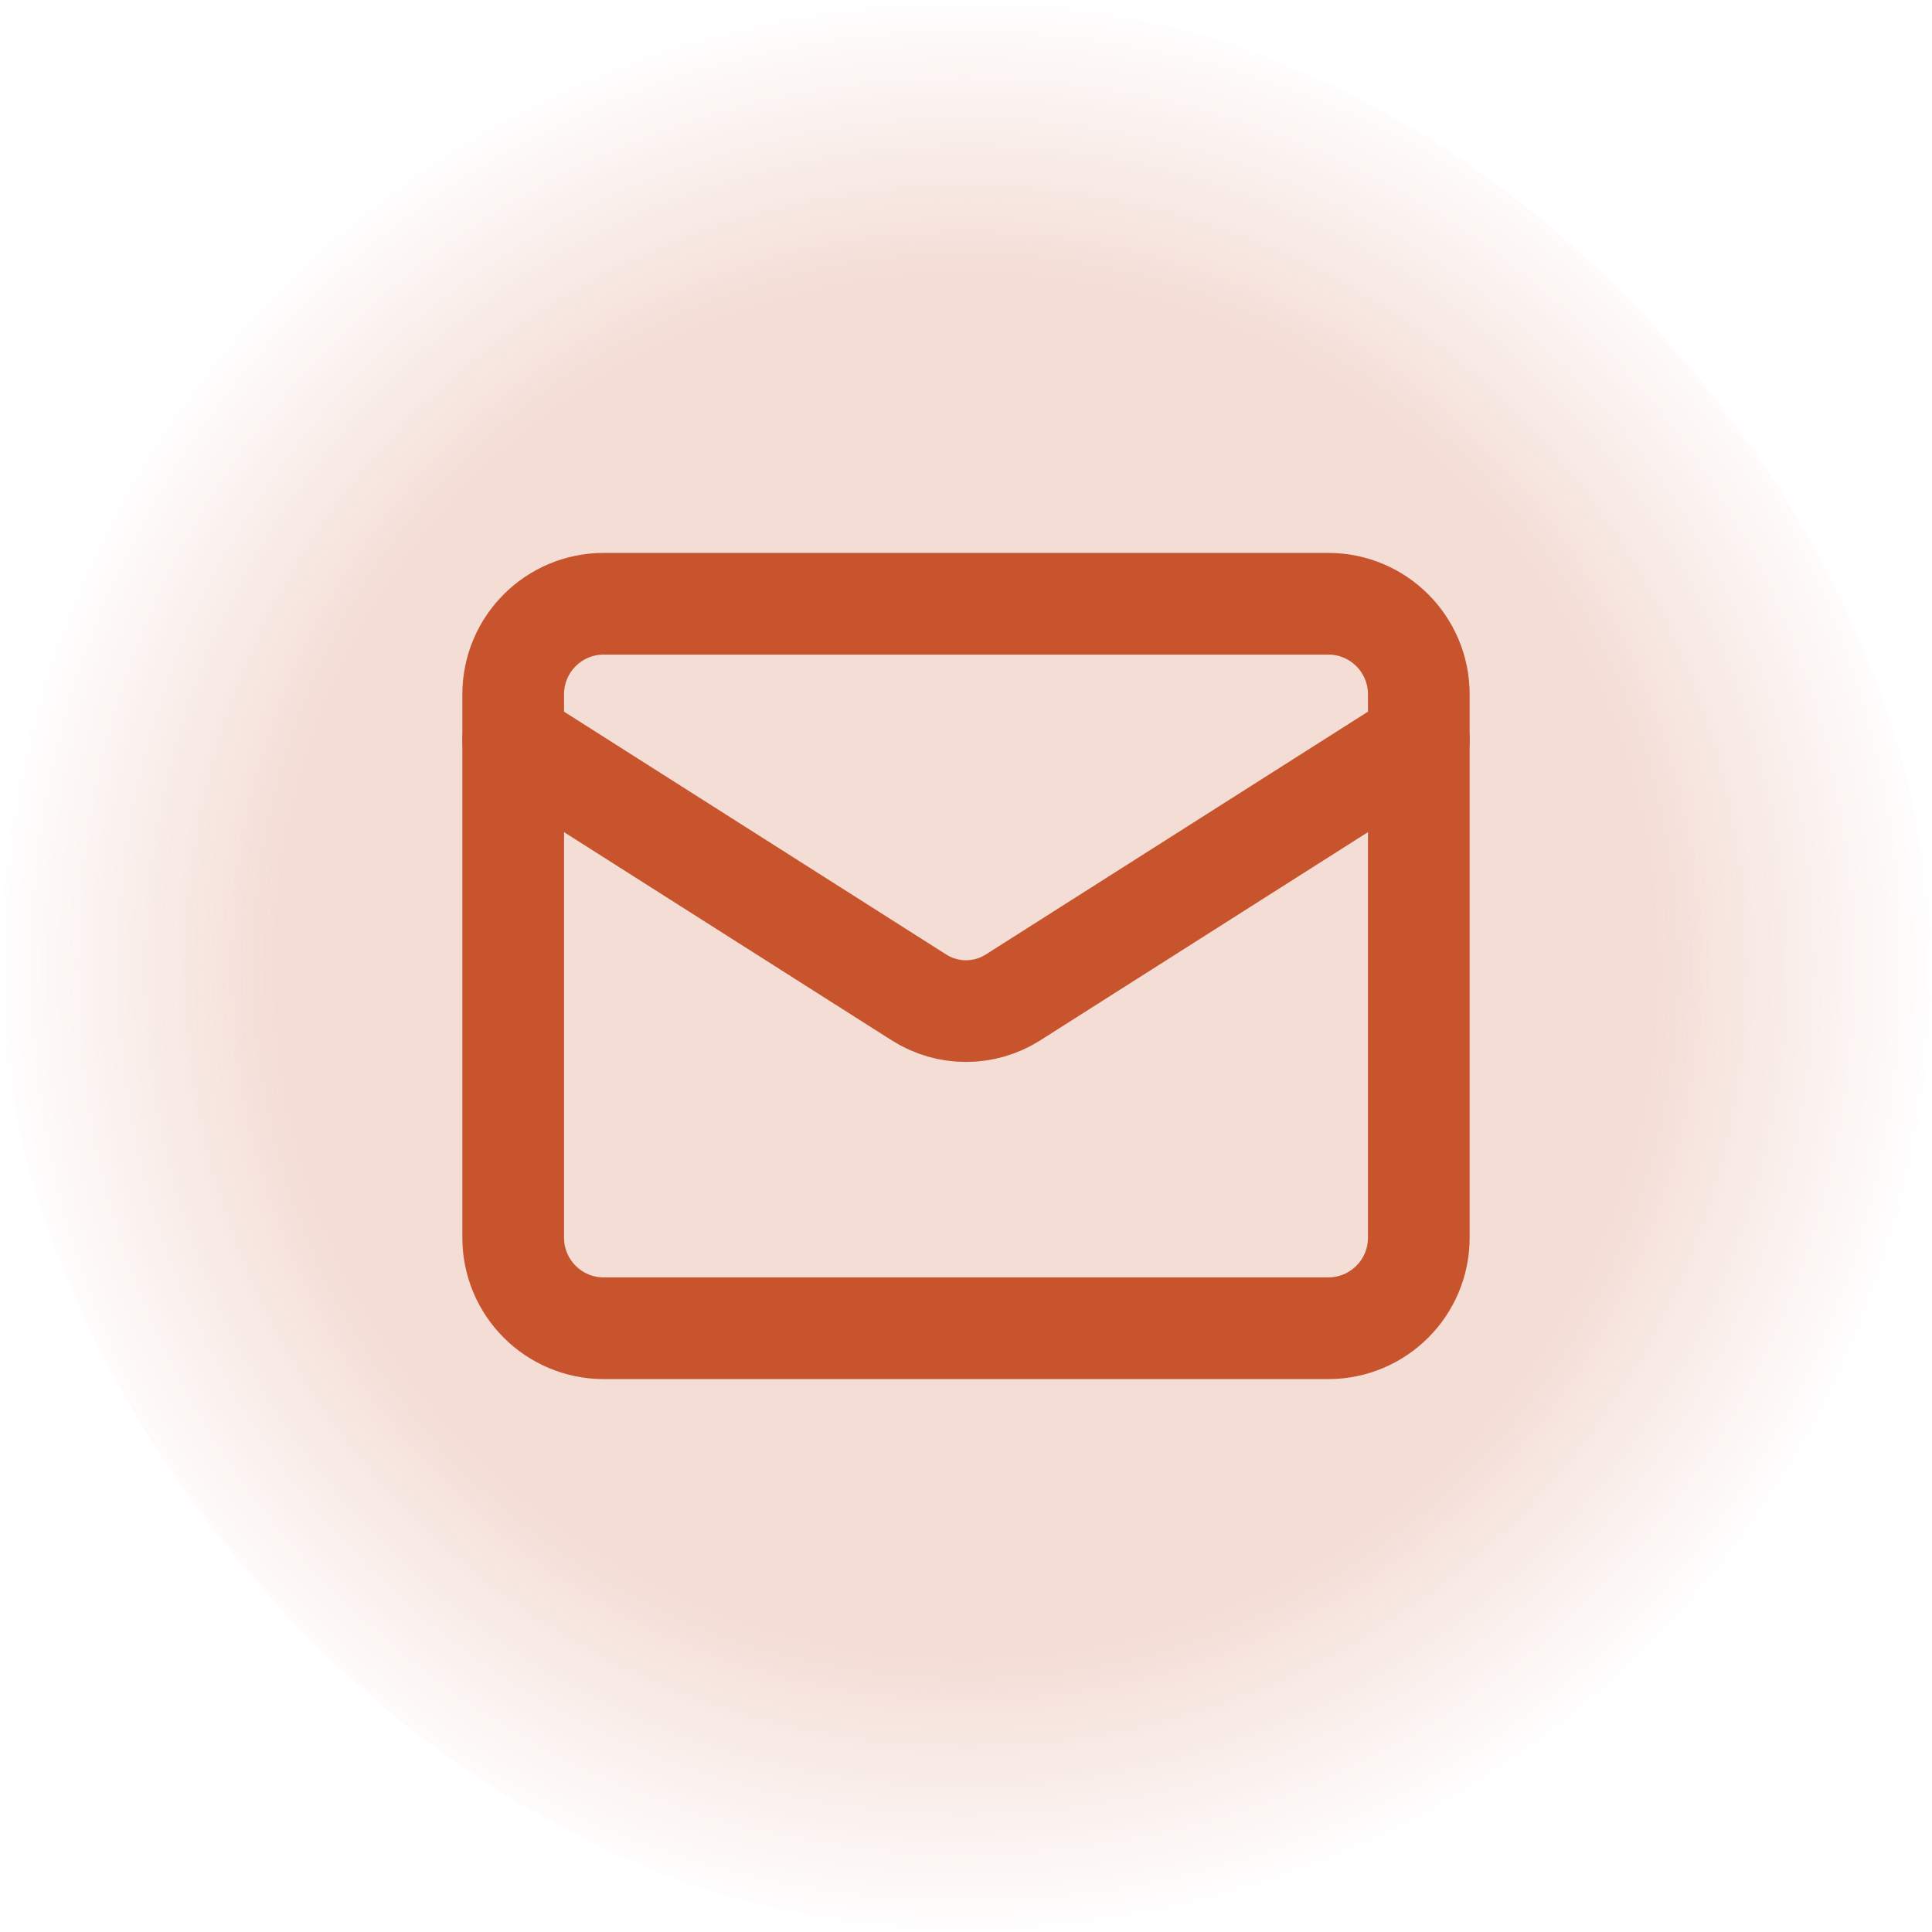
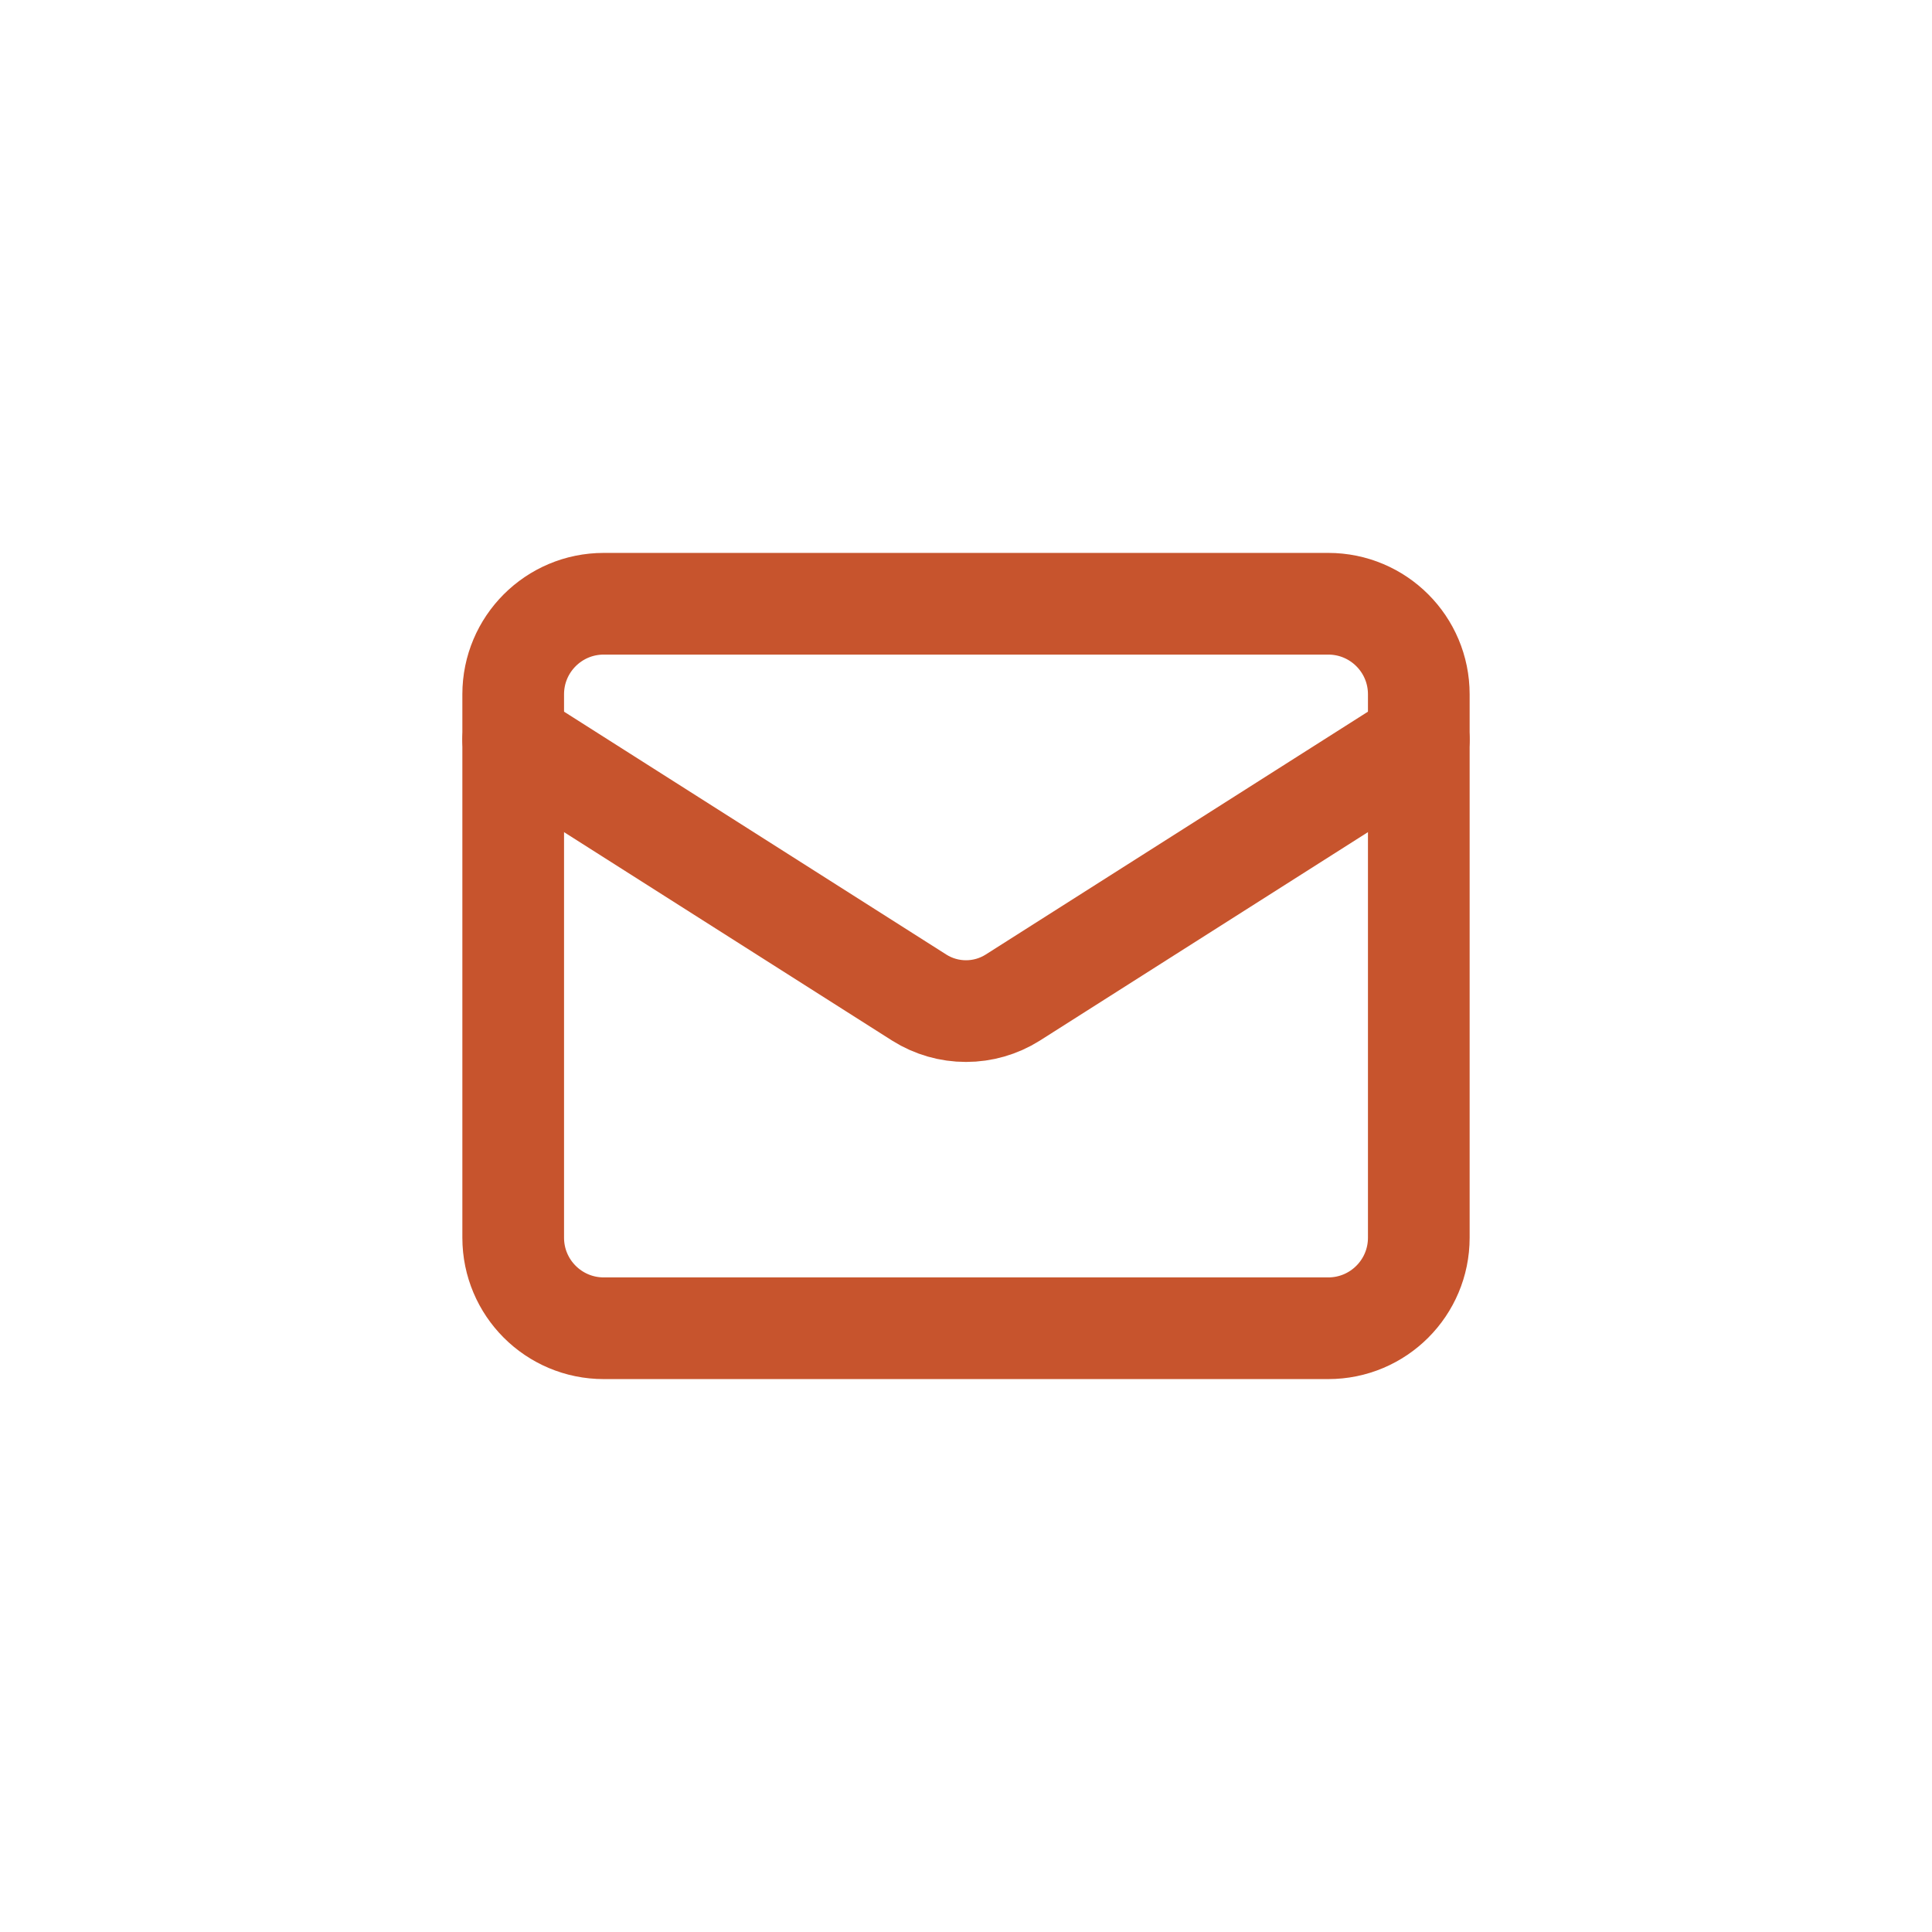
<svg xmlns="http://www.w3.org/2000/svg" width="38" height="38" viewBox="0 0 38 38" fill="none">
-   <rect width="38" height="38" rx="19" fill="url(#paint0_radial_20_12)" />
  <path d="M26.125 11.875H11.875C10.891 11.875 10.094 12.672 10.094 13.656V24.344C10.094 25.328 10.891 26.125 11.875 26.125H26.125C27.109 26.125 27.906 25.328 27.906 24.344V13.656C27.906 12.672 27.109 11.875 26.125 11.875Z" stroke="#C7542D" stroke-width="2" stroke-linecap="round" stroke-linejoin="round" />
  <path d="M27.906 14.547L19.917 19.623C19.642 19.796 19.325 19.887 19 19.887C18.675 19.887 18.358 19.796 18.083 19.623L10.094 14.547" stroke="#C7542D" stroke-width="2" stroke-linecap="round" stroke-linejoin="round" />
  <defs>
    <radialGradient id="paint0_radial_20_12" cx="0" cy="0" r="1" gradientUnits="userSpaceOnUse" gradientTransform="translate(19 19) rotate(90) scale(19)">
      <stop offset="0.702" stop-color="#C7542D" stop-opacity="0.2" />
      <stop offset="1" stop-color="#C7542D" stop-opacity="0" />
    </radialGradient>
  </defs>
</svg>